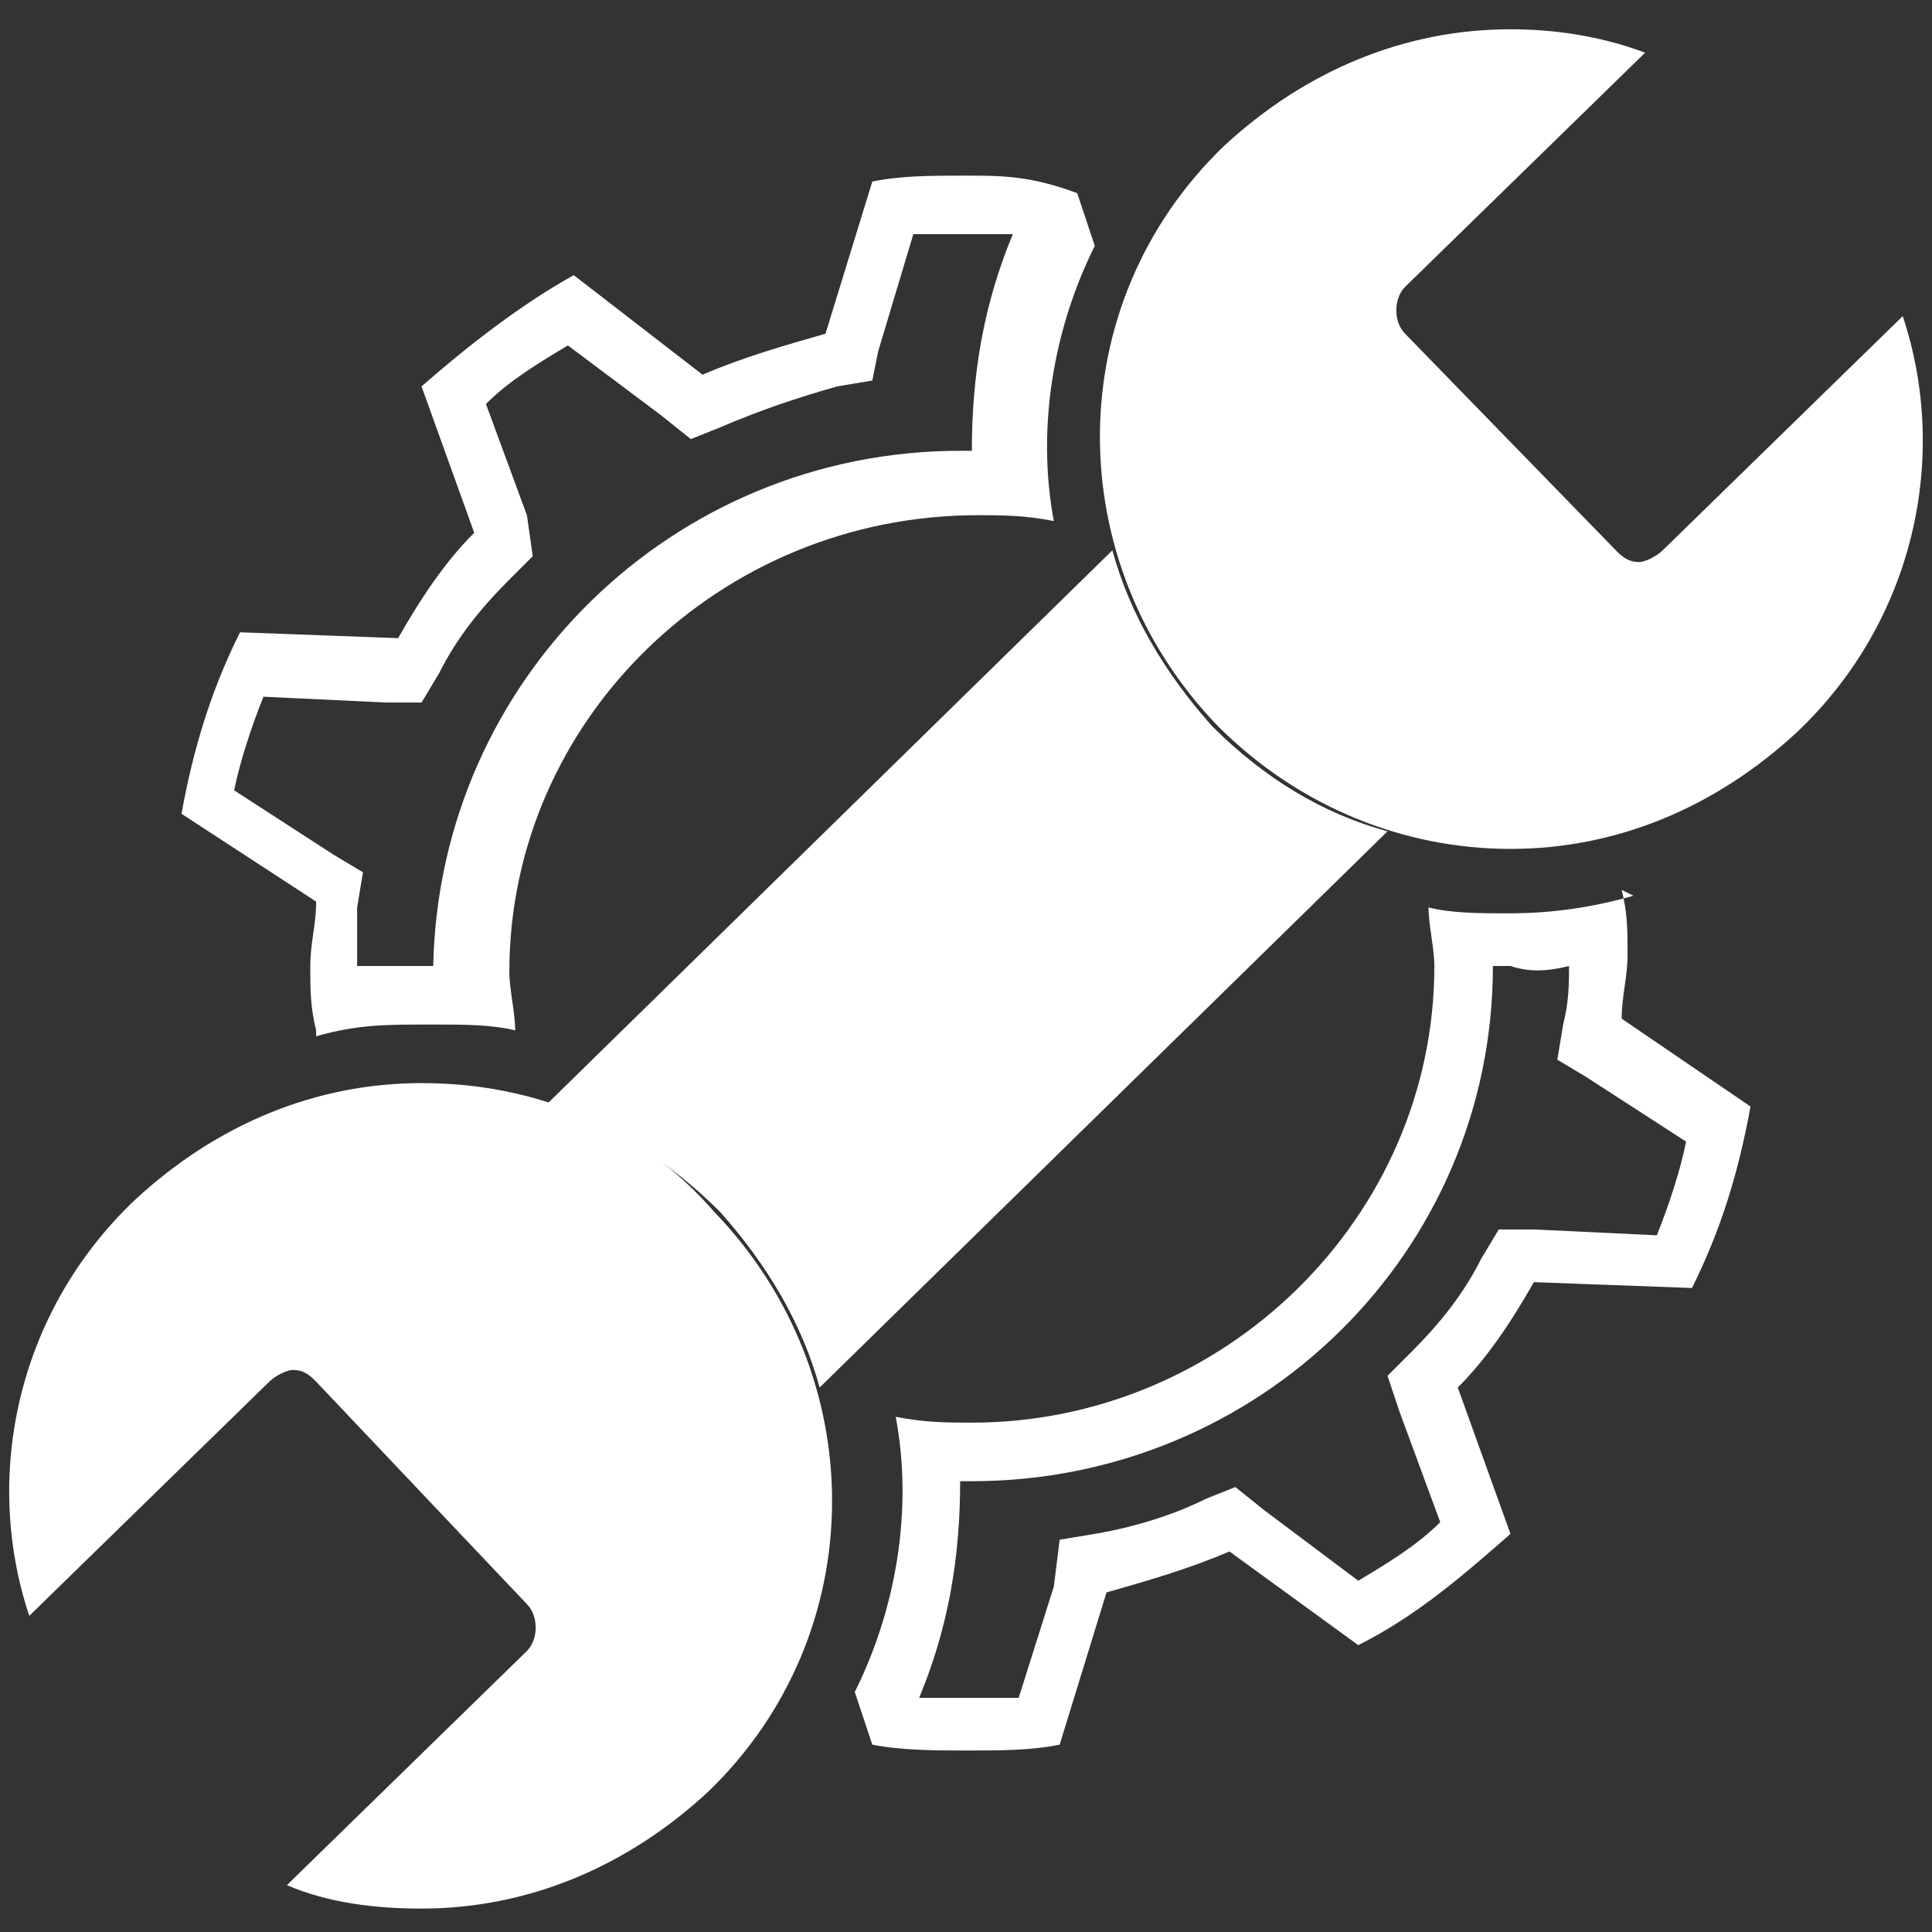
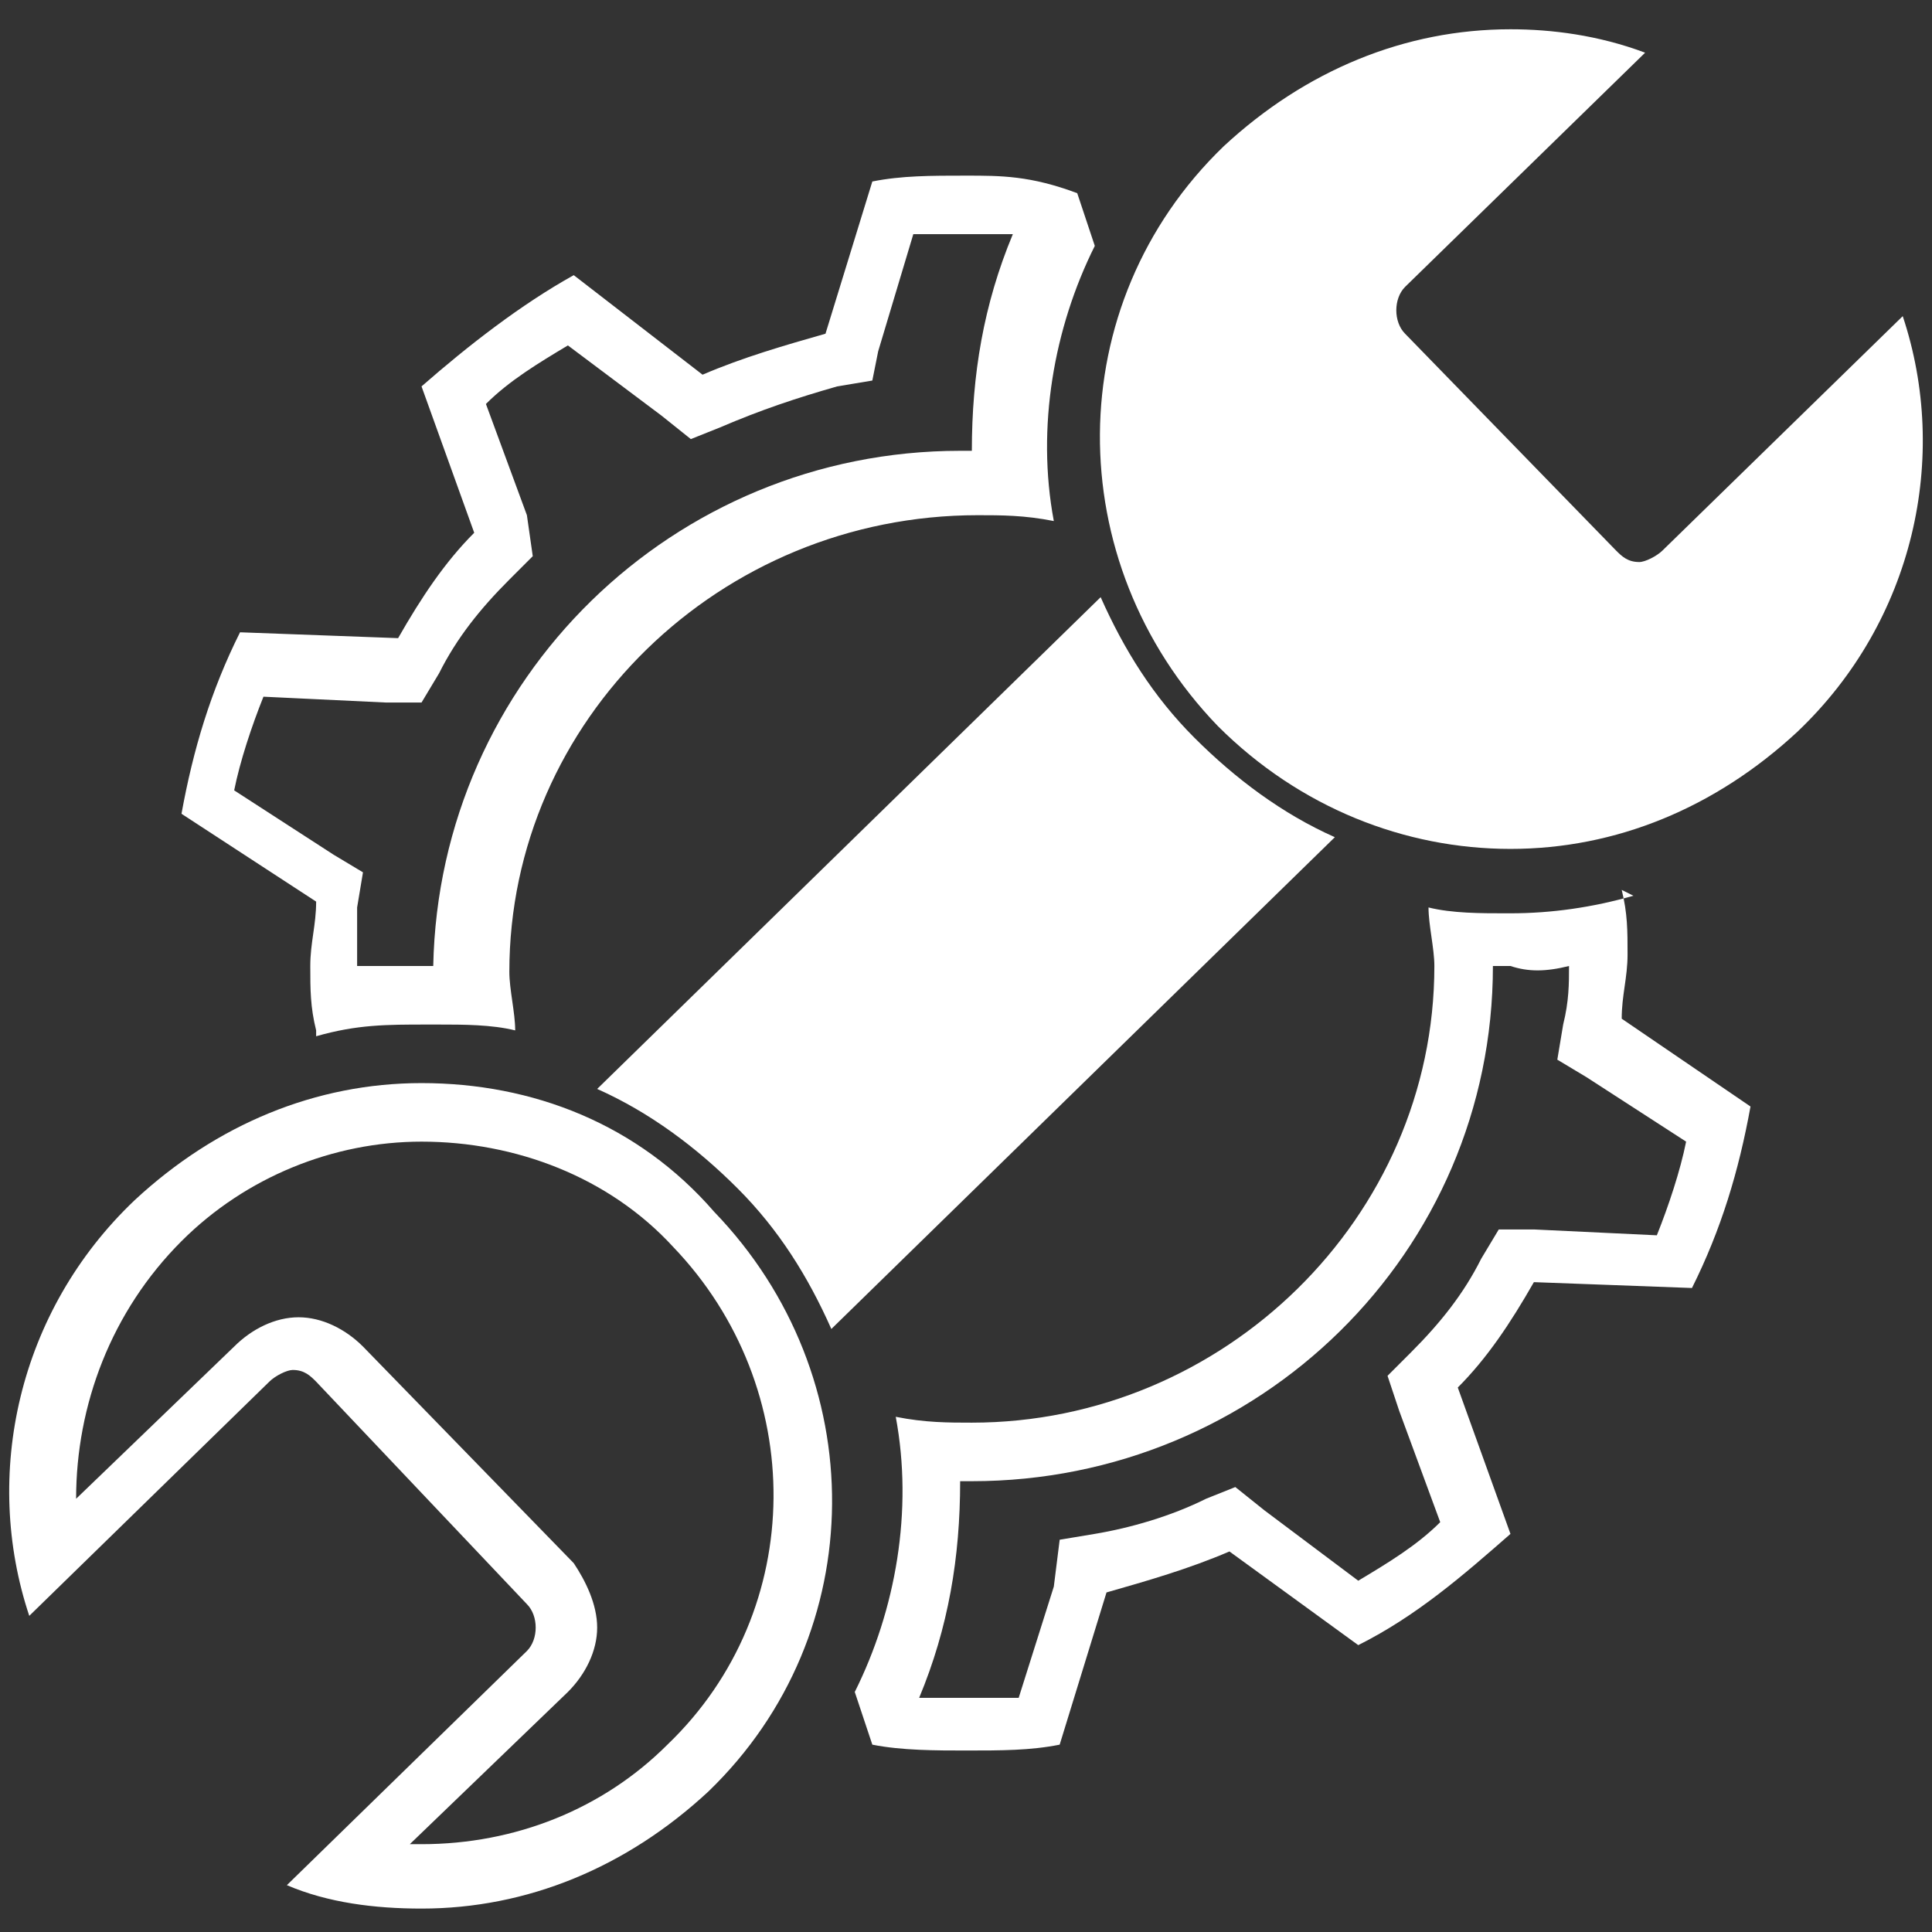
<svg xmlns="http://www.w3.org/2000/svg" version="1.1" id="Calque_1" x="0px" y="0px" viewBox="0 0 33 33" style="enable-background:new 0 0 33 33;" xml:space="preserve">
  <rect x="0" y="0" width="33" height="33" fill="#333333" stroke="none" />
  <style type="text/css">
	.st0{fill:#FFFFFF;}
</style>
  <g id="XMLID_1_">
    <g id="XMLID_59_">
      <g id="XMLID_65_">
        <path id="XMLID_31_" class="st0" d="M16.5,4c0.3,0,0.5,0,0.8,0c-0.5,1.2-0.7,2.4-0.7,3.7c-0.1,0-0.1,0-0.2,0     c-4.9,0-8.9,3.9-9,8.8c-0.1,0-0.1,0-0.2,0l-0.2,0c-0.3,0-0.6,0-0.9,0c0-0.3,0-0.6,0-1l0.1-0.6l-0.5-0.3l-1.7-1.1     c0.1-0.5,0.3-1.1,0.5-1.6l2.1,0.1l0.6,0l0.3-0.5c0.3-0.6,0.7-1.1,1.2-1.6l0.4-0.4L9,8.8L8.3,6.9c0.4-0.4,0.9-0.7,1.4-1l1.6,1.2     l0.5,0.4l0.5-0.2C13,7,13.6,6.8,14.3,6.6l0.6-0.1L15,6L15.6,4C15.9,4,16.2,4,16.5,4 M16.5,3c-0.6,0-1.1,0-1.6,0.1l-0.8,2.6     c-0.7,0.2-1.4,0.4-2.1,0.7L9.8,4.7C8.9,5.2,8,5.9,7.2,6.6l0.9,2.5c-0.5,0.5-0.9,1.1-1.3,1.8l-2.7-0.1c-0.5,1-0.8,2-1,3.1l2.3,1.5     c0,0.4-0.1,0.7-0.1,1.1c0,0.4,0,0.7,0.1,1.1l0,0.1c0.7-0.2,1.2-0.2,1.9-0.2c0.1,0,0.1,0,0.2,0c0.4,0,0.9,0,1.3,0.1     c0-0.3-0.1-0.7-0.1-1c0-4.3,3.6-7.8,8-7.8c0.4,0,0.8,0,1.3,0.1c-0.3-1.6,0-3.3,0.7-4.7l-0.3-0.9C17.6,3,17.1,3,16.5,3L16.5,3z" />
      </g>
      <g id="XMLID_60_">
        <path id="XMLID_27_" class="st0" d="M26.8,16.5c0,0.3,0,0.6-0.1,1l-0.1,0.6l0.5,0.3l1.7,1.1c-0.1,0.5-0.3,1.1-0.5,1.6l-2.1-0.1     l-0.6,0l-0.3,0.5c-0.3,0.6-0.7,1.1-1.2,1.6l-0.4,0.4l0.2,0.6l0.7,1.9c-0.4,0.4-0.9,0.7-1.4,1l-1.6-1.2l-0.5-0.4l-0.5,0.2     c-0.6,0.3-1.3,0.5-1.9,0.6l-0.6,0.1L18,27.1L17.4,29c-0.3,0-0.6,0-0.9,0c-0.3,0-0.5,0-0.8,0c0.5-1.2,0.7-2.4,0.7-3.7     c0.1,0,0.1,0,0.2,0c4.9,0,8.9-3.9,8.9-8.8c0.1,0,0.1,0,0.2,0l0.1,0C26.1,16.6,26.4,16.6,26.8,16.5 M27.9,15.3     c-0.7,0.2-1.4,0.3-2.1,0.3c0,0-0.1,0-0.1,0c0,0,0,0,0,0c-0.4,0-0.9,0-1.3-0.1c0,0.3,0.1,0.7,0.1,1c0,4.3-3.6,7.8-7.9,7.8     c-0.4,0-0.8,0-1.3-0.1c0.3,1.6,0,3.3-0.7,4.7l0.3,0.9c0.5,0.1,1.1,0.1,1.6,0.1c0.6,0,1.1,0,1.6-0.1l0.8-2.6     c0.7-0.2,1.4-0.4,2.1-0.7l2.2,1.6c1-0.5,1.8-1.2,2.6-1.9l-0.9-2.5c0.5-0.5,0.9-1.1,1.3-1.8l2.7,0.1c0.5-1,0.8-2,1-3.1l-2.2-1.5     c0-0.4,0.1-0.7,0.1-1.1c0-0.4,0-0.7-0.1-1.1L27.9,15.3L27.9,15.3z" />
      </g>
    </g>
    <g id="XMLID_2_">
      <g id="XMLID_53_">
        <path id="XMLID_25_" class="st0" d="M14.2,22.7c-0.4-0.9-0.9-1.7-1.6-2.4c-0.7-0.7-1.5-1.3-2.4-1.7l8.6-8.4     c0.4,0.9,0.9,1.7,1.6,2.4c0.7,0.7,1.5,1.3,2.4,1.7L14.2,22.7z" />
-         <path id="XMLID_22_" class="st0" d="M18.6,11.1c0.4,0.7,0.8,1.4,1.4,1.9c0.6,0.6,1.2,1.1,1.9,1.4l-7.6,7.4     c-0.4-0.7-0.8-1.4-1.4-1.9c-0.6-0.6-1.2-1.1-1.9-1.4L18.6,11.1 M19,9.4l-9.7,9.5c1.1,0.3,2.1,0.9,3,1.8c0.8,0.9,1.4,1.9,1.7,3     l9.7-9.5c-1.1-0.3-2.1-0.9-3-1.8C19.9,11.5,19.3,10.5,19,9.4L19,9.4z" />
      </g>
      <g id="XMLID_40_">
        <g id="XMLID_41_">
          <g id="XMLID_42_">
            <g id="XMLID_43_">
              <g id="XMLID_44_">
                <g id="XMLID_45_">
                  <g id="XMLID_46_">
                    <g id="XMLID_47_">
-                       <path id="XMLID_20_" class="st0" d="M7.2,32c-0.5,0-0.9,0-1.3-0.1l3.4-3.4c0.4-0.4,0.4-1.1,0-1.5l-3.6-3.6            C5.6,23.2,5.3,23,5,23c-0.3,0-0.6,0.1-0.8,0.3l-3.4,3.4c-0.4-2.1,0.3-4.3,1.9-5.8C3.9,19.7,5.5,19,7.2,19            c1.8,0,3.4,0.7,4.7,2c1.2,1.2,1.9,2.9,1.8,4.6s-0.7,3.4-2,4.6C10.6,31.4,9,32,7.2,32z" />
                      <path id="XMLID_17_" class="st0" d="M7.2,19.5c1.6,0,3.2,0.6,4.3,1.8c2.3,2.4,2.3,6.2-0.1,8.5c-1.1,1.1-2.6,1.7-4.2,1.7            c-0.1,0-0.2,0-0.2,0l2.7-2.6c0.3-0.3,0.5-0.7,0.5-1.1c0-0.4-0.2-0.8-0.4-1.1L6.2,23c-0.3-0.3-0.7-0.5-1.1-0.5            c-0.4,0-0.8,0.2-1.1,0.5l-2.7,2.6c0-1.6,0.6-3.2,1.8-4.4C4.2,20.1,5.7,19.5,7.2,19.5 M7.2,18.5c-1.8,0-3.5,0.7-4.9,2            c-2,1.9-2.6,4.7-1.8,7.1l4.1-4c0.1-0.1,0.3-0.2,0.4-0.2c0.2,0,0.3,0.1,0.4,0.2L9,27.4c0.2,0.2,0.2,0.6,0,0.8l-4.1,4            c0.7,0.3,1.5,0.4,2.3,0.4c1.8,0,3.5-0.7,4.9-2c2.8-2.7,2.8-7.1,0.1-9.9C10.9,19.2,9.1,18.5,7.2,18.5L7.2,18.5z" />
                    </g>
                  </g>
                </g>
              </g>
            </g>
          </g>
        </g>
      </g>
      <g id="XMLID_3_">
        <g id="XMLID_4_">
          <g id="XMLID_5_">
            <g id="XMLID_6_">
              <g id="XMLID_7_">
                <g id="XMLID_8_">
                  <g id="XMLID_30_">
                    <g id="XMLID_34_">
                      <path id="XMLID_15_" class="st0" d="M25.8,14c-1.8,0-3.4-0.7-4.7-2c-2.5-2.6-2.4-6.7,0.1-9.2C22.4,1.6,24,1,25.8,1            c0.5,0,0.9,0,1.3,0.1l-3.4,3.4c-0.4,0.4-0.4,1.1,0,1.5l3.6,3.6C27.4,9.9,27.7,10,28,10c0.3,0,0.6-0.1,0.8-0.3l3.4-3.4            c0.4,2.1-0.3,4.3-1.9,5.8C29.1,13.3,27.5,14,25.8,14z" />
                      <path id="XMLID_14_" class="st0" d="M25.8,1.5L25.8,1.5c0.1,0,0.2,0,0.2,0l-2.7,2.6c-0.6,0.6-0.6,1.6,0,2.2l3.6,3.6            c0.3,0.3,0.7,0.5,1.1,0.5c0.4,0,0.8-0.2,1.1-0.4l2.7-2.6c0,1.6-0.6,3.2-1.8,4.4c-1.1,1.1-2.6,1.7-4.2,1.7            c-1.6,0-3.2-0.6-4.3-1.8c-2.3-2.4-2.3-6.2,0.1-8.5C22.7,2.1,24.2,1.5,25.8,1.5 M25.8,0.5c-1.8,0-3.5,0.7-4.9,2            c-2.8,2.7-2.8,7.1-0.1,9.9c1.4,1.4,3.2,2.1,5,2.1c1.8,0,3.5-0.7,4.9-2c2-1.9,2.6-4.7,1.8-7.1l-4.1,4            c-0.1,0.1-0.3,0.2-0.4,0.2c-0.2,0-0.3-0.1-0.4-0.2L24,5.7c-0.2-0.2-0.2-0.6,0-0.8l4.1-4C27.3,0.6,26.5,0.5,25.8,0.5            L25.8,0.5z" />
                    </g>
                  </g>
                </g>
              </g>
            </g>
          </g>
        </g>
      </g>
    </g>
  </g>
</svg>